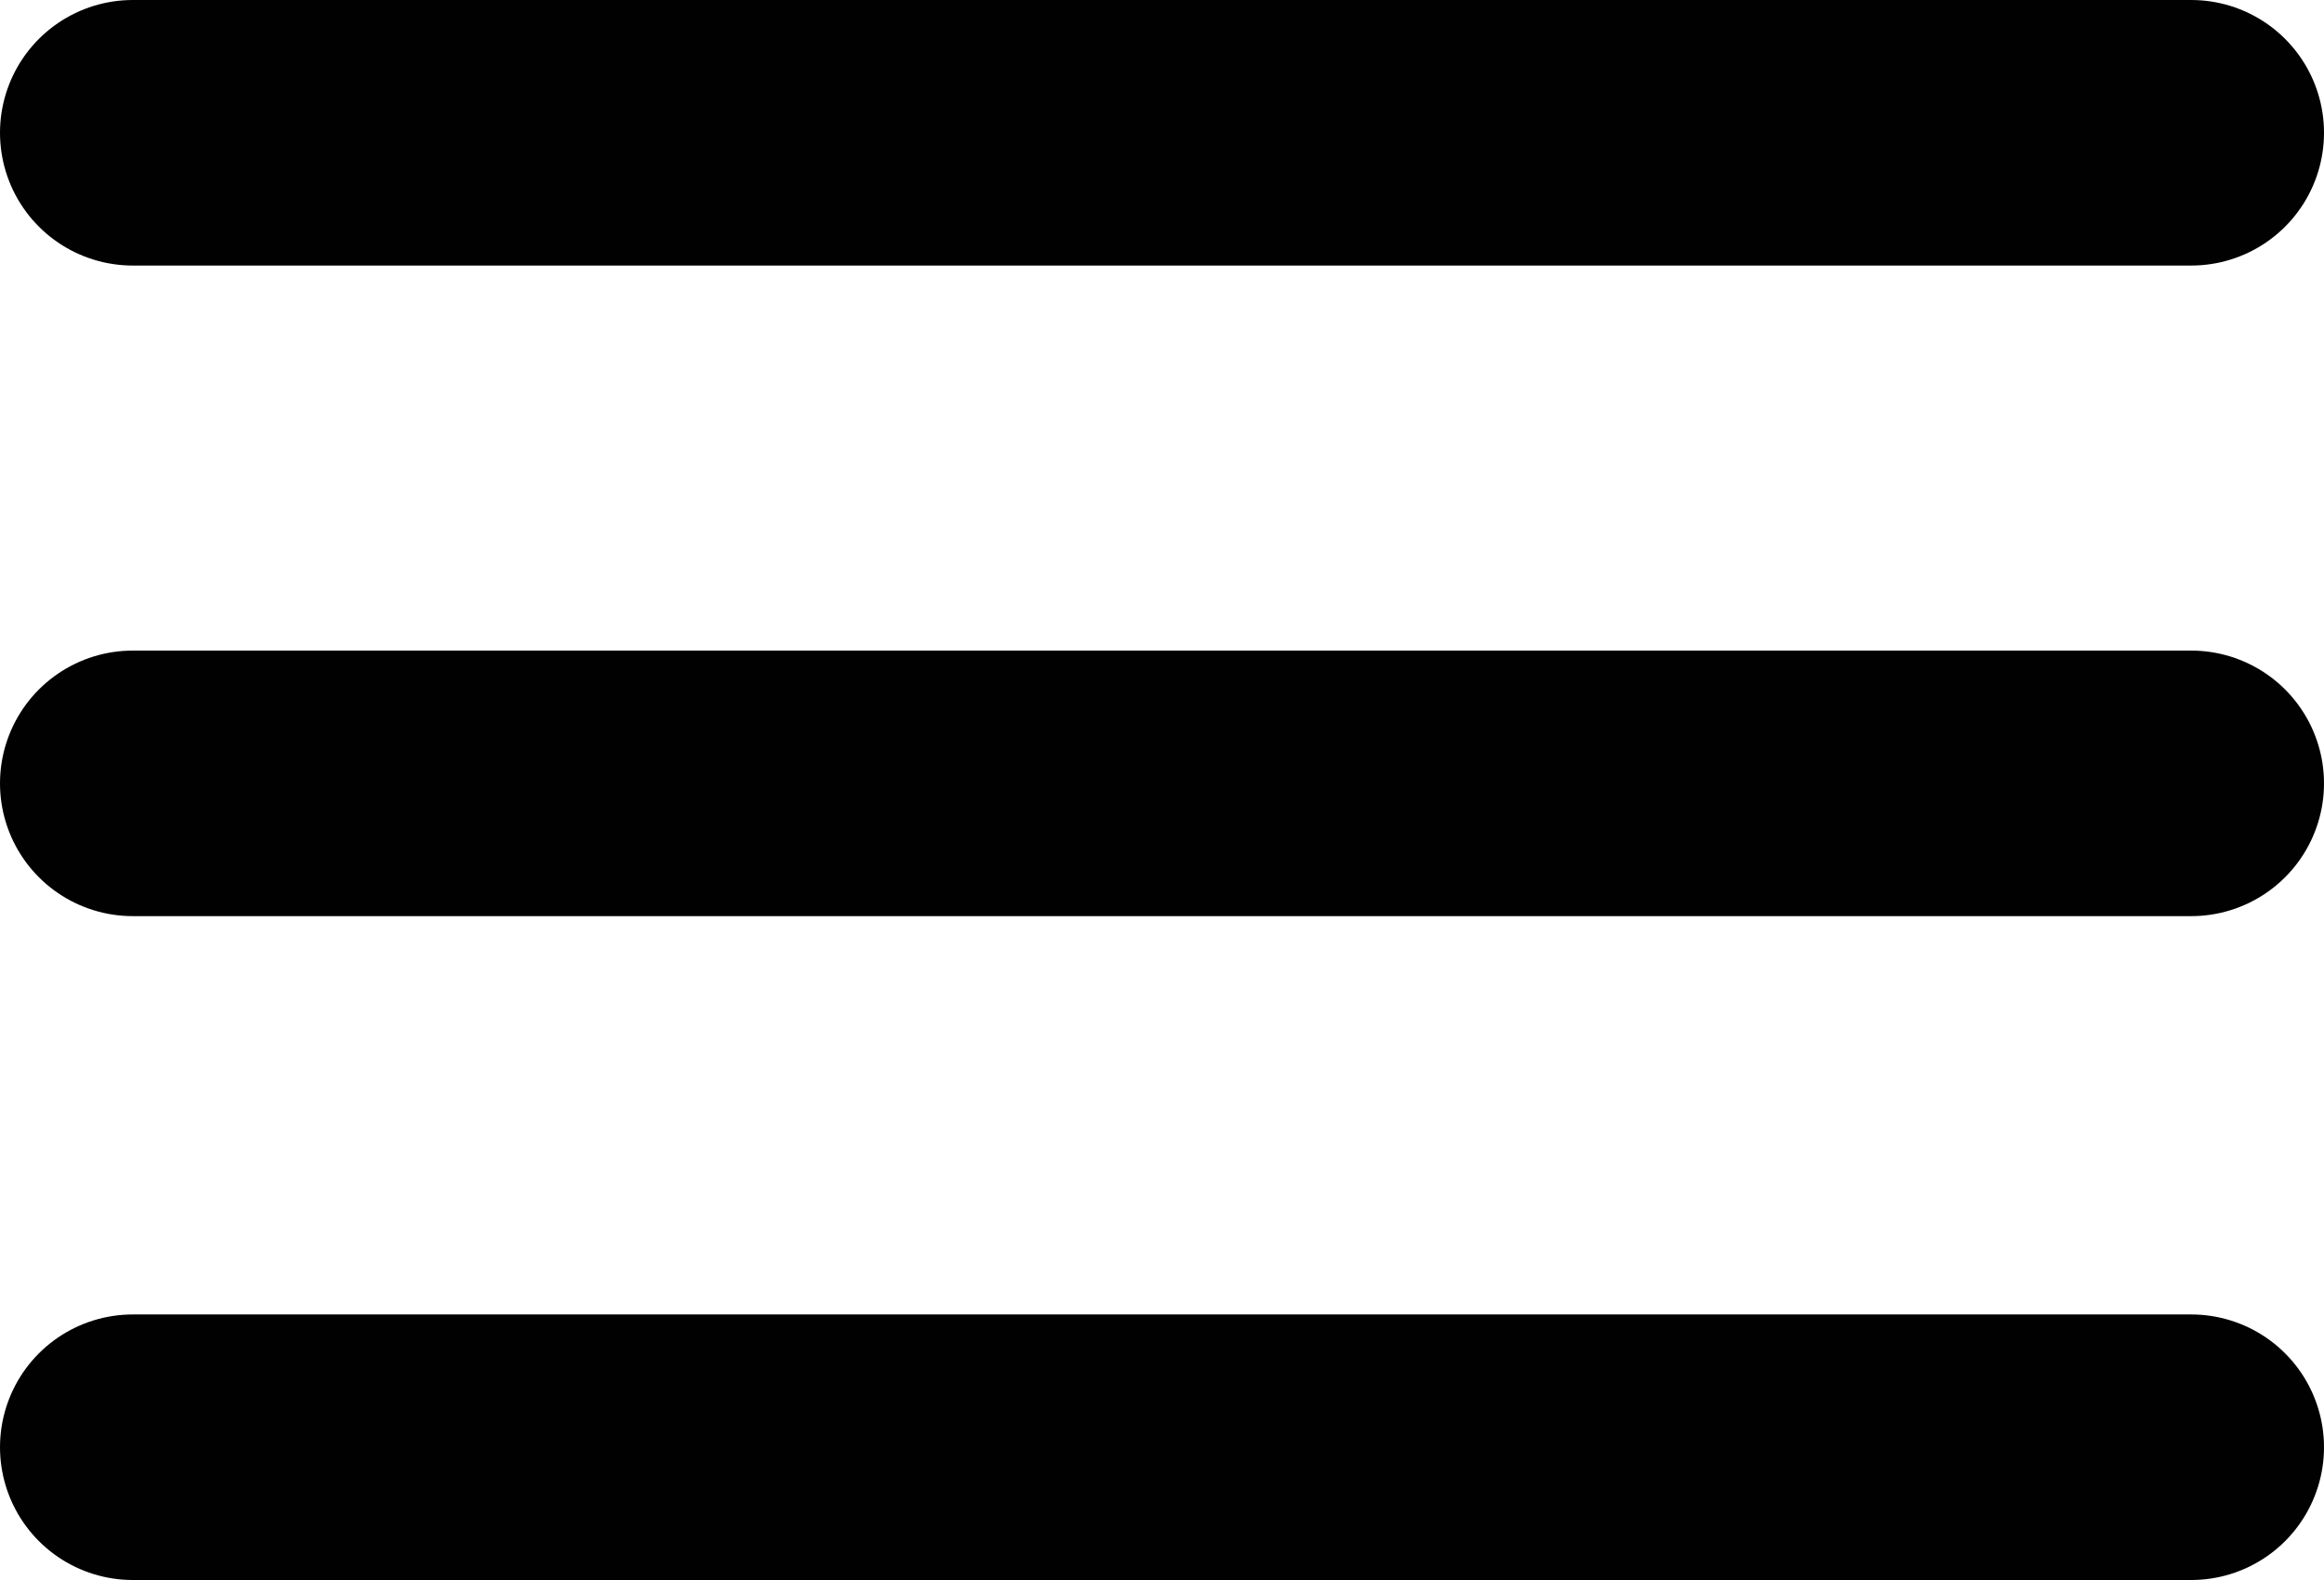
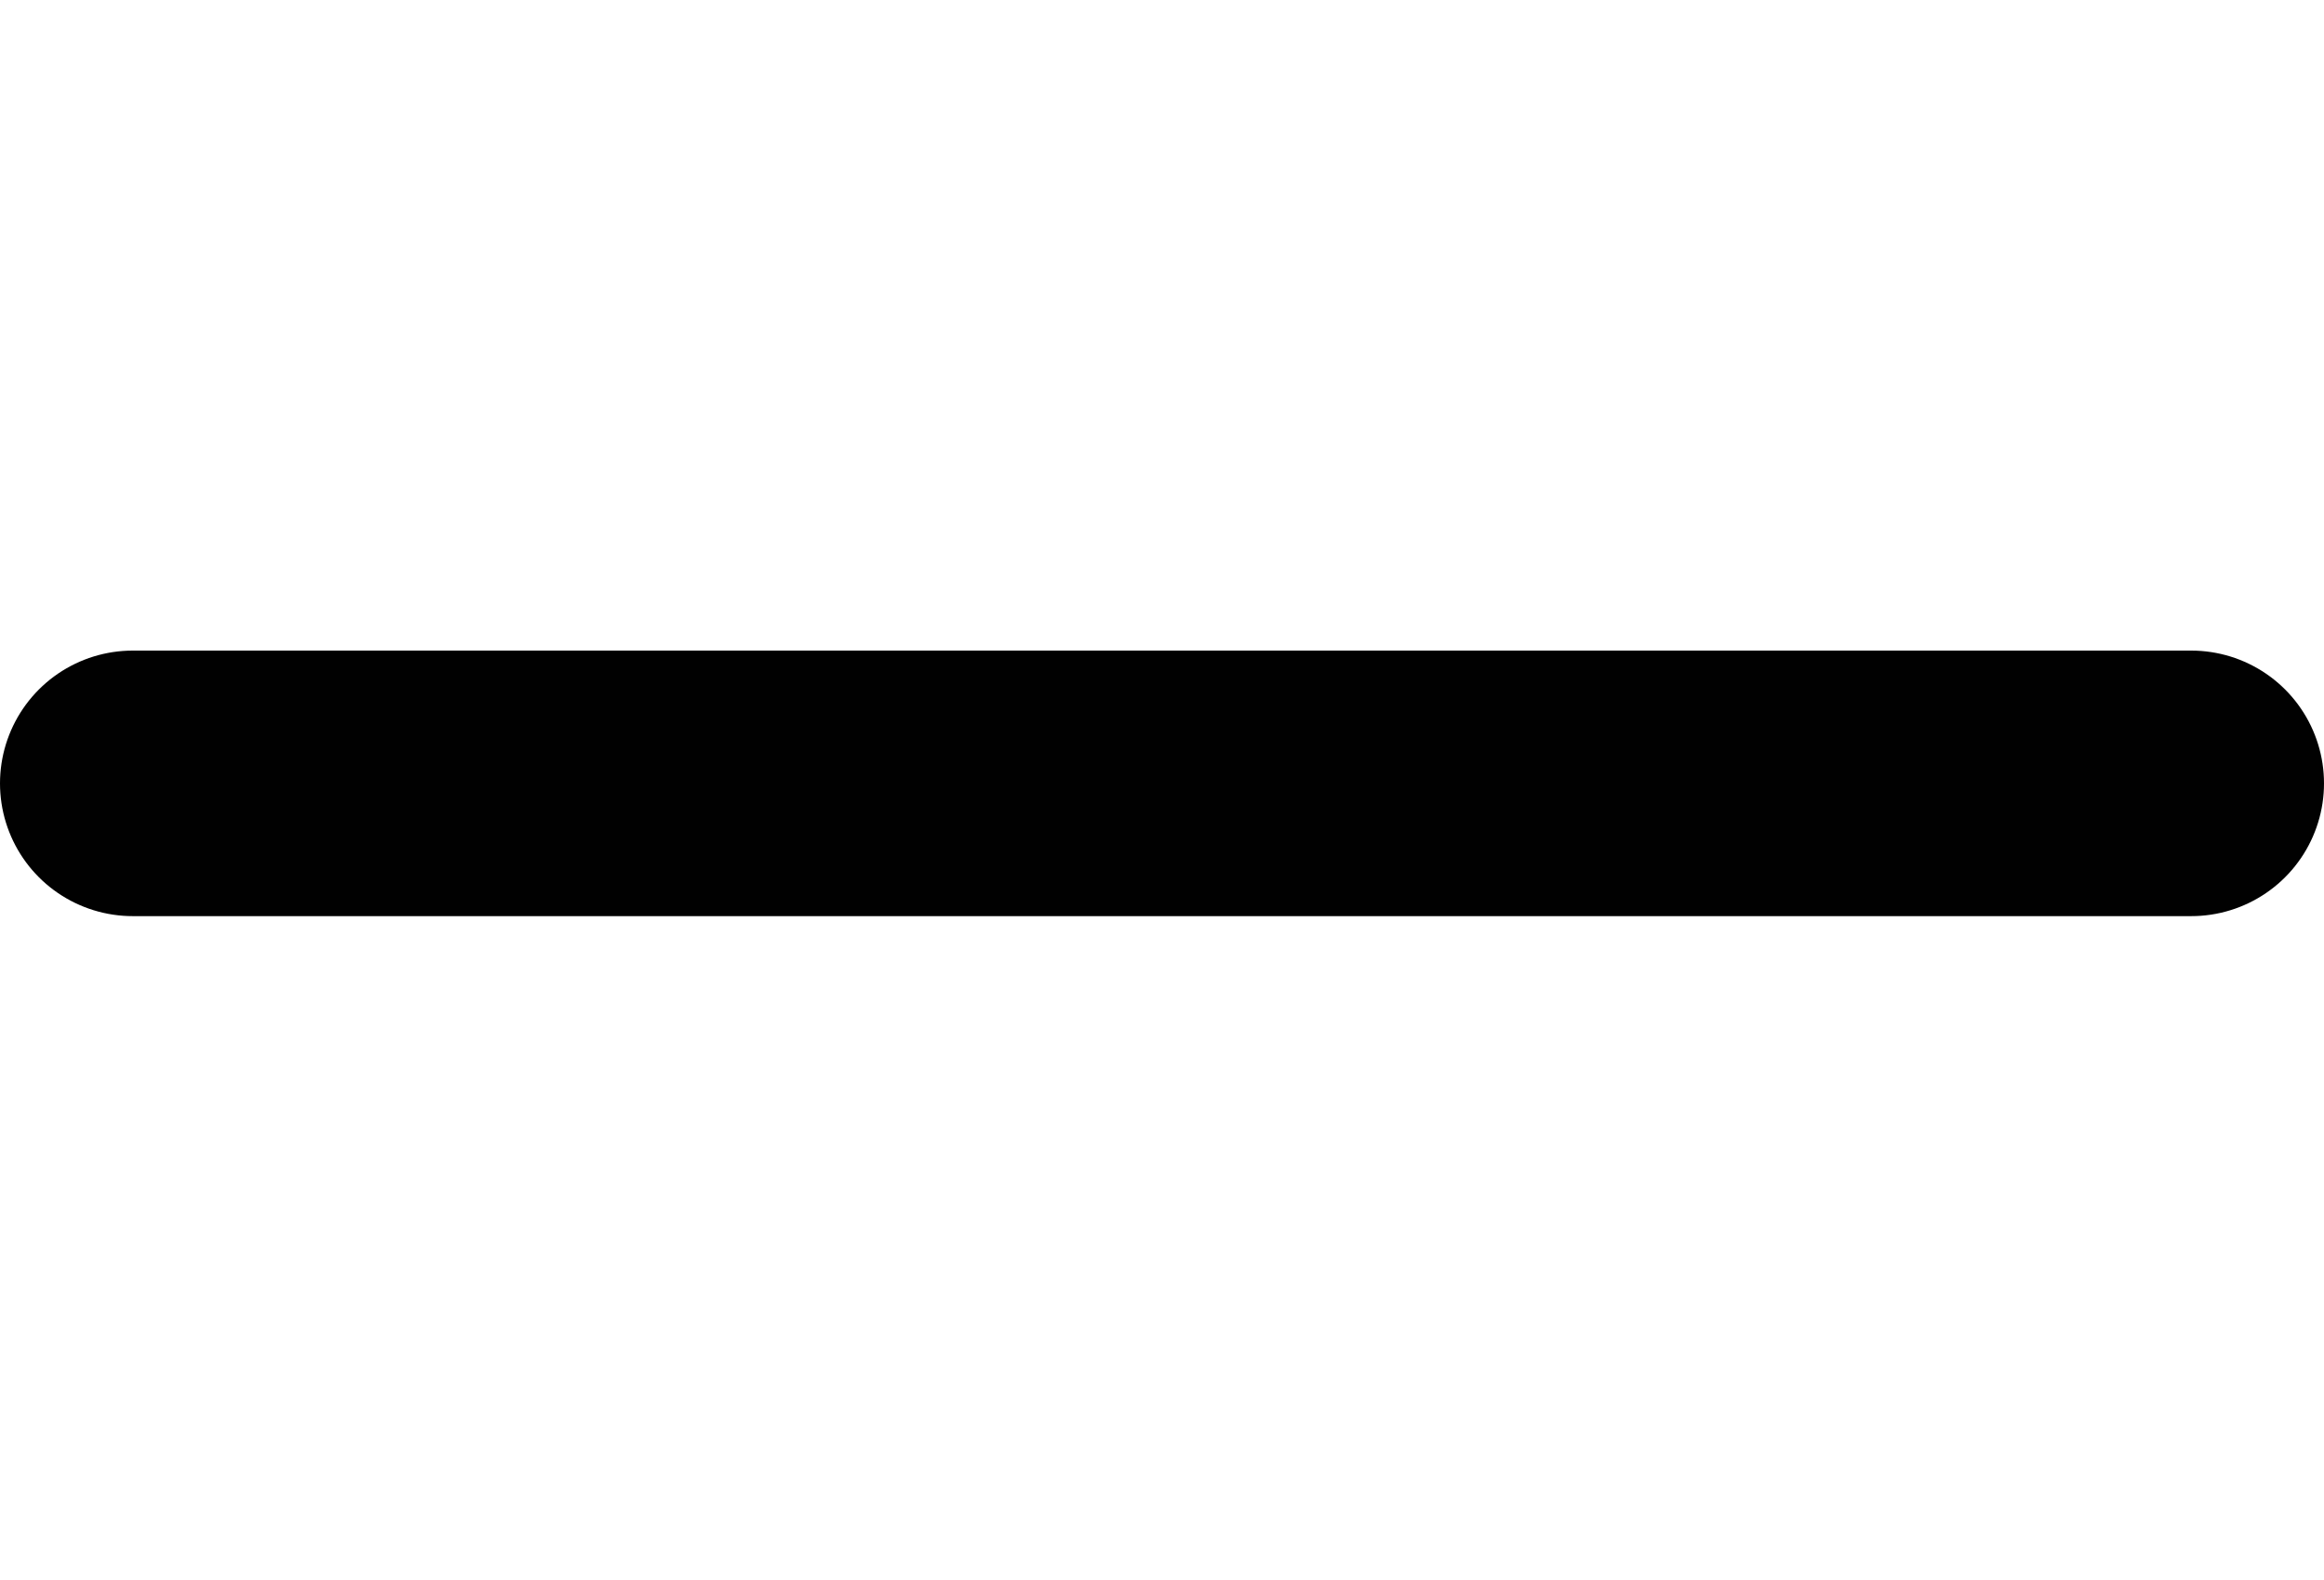
<svg xmlns="http://www.w3.org/2000/svg" id="Ebene_1" version="1.1" viewBox="0 0 17.5 11.9">
  <defs>
    <style>
      .st0 {
        fill: #fff;
        stroke: #010101;
        stroke-linecap: round;
        stroke-miterlimit: 10;
        stroke-width: 2px;
      }
    </style>
  </defs>
-   <line class="st0" x1="1" y1="1" x2="16.5" y2="1" />
  <line class="st0" x1="1" y1="5.9" x2="16.5" y2="5.9" />
-   <line class="st0" x1="1" y1="10.9" x2="16.5" y2="10.9" />
</svg>